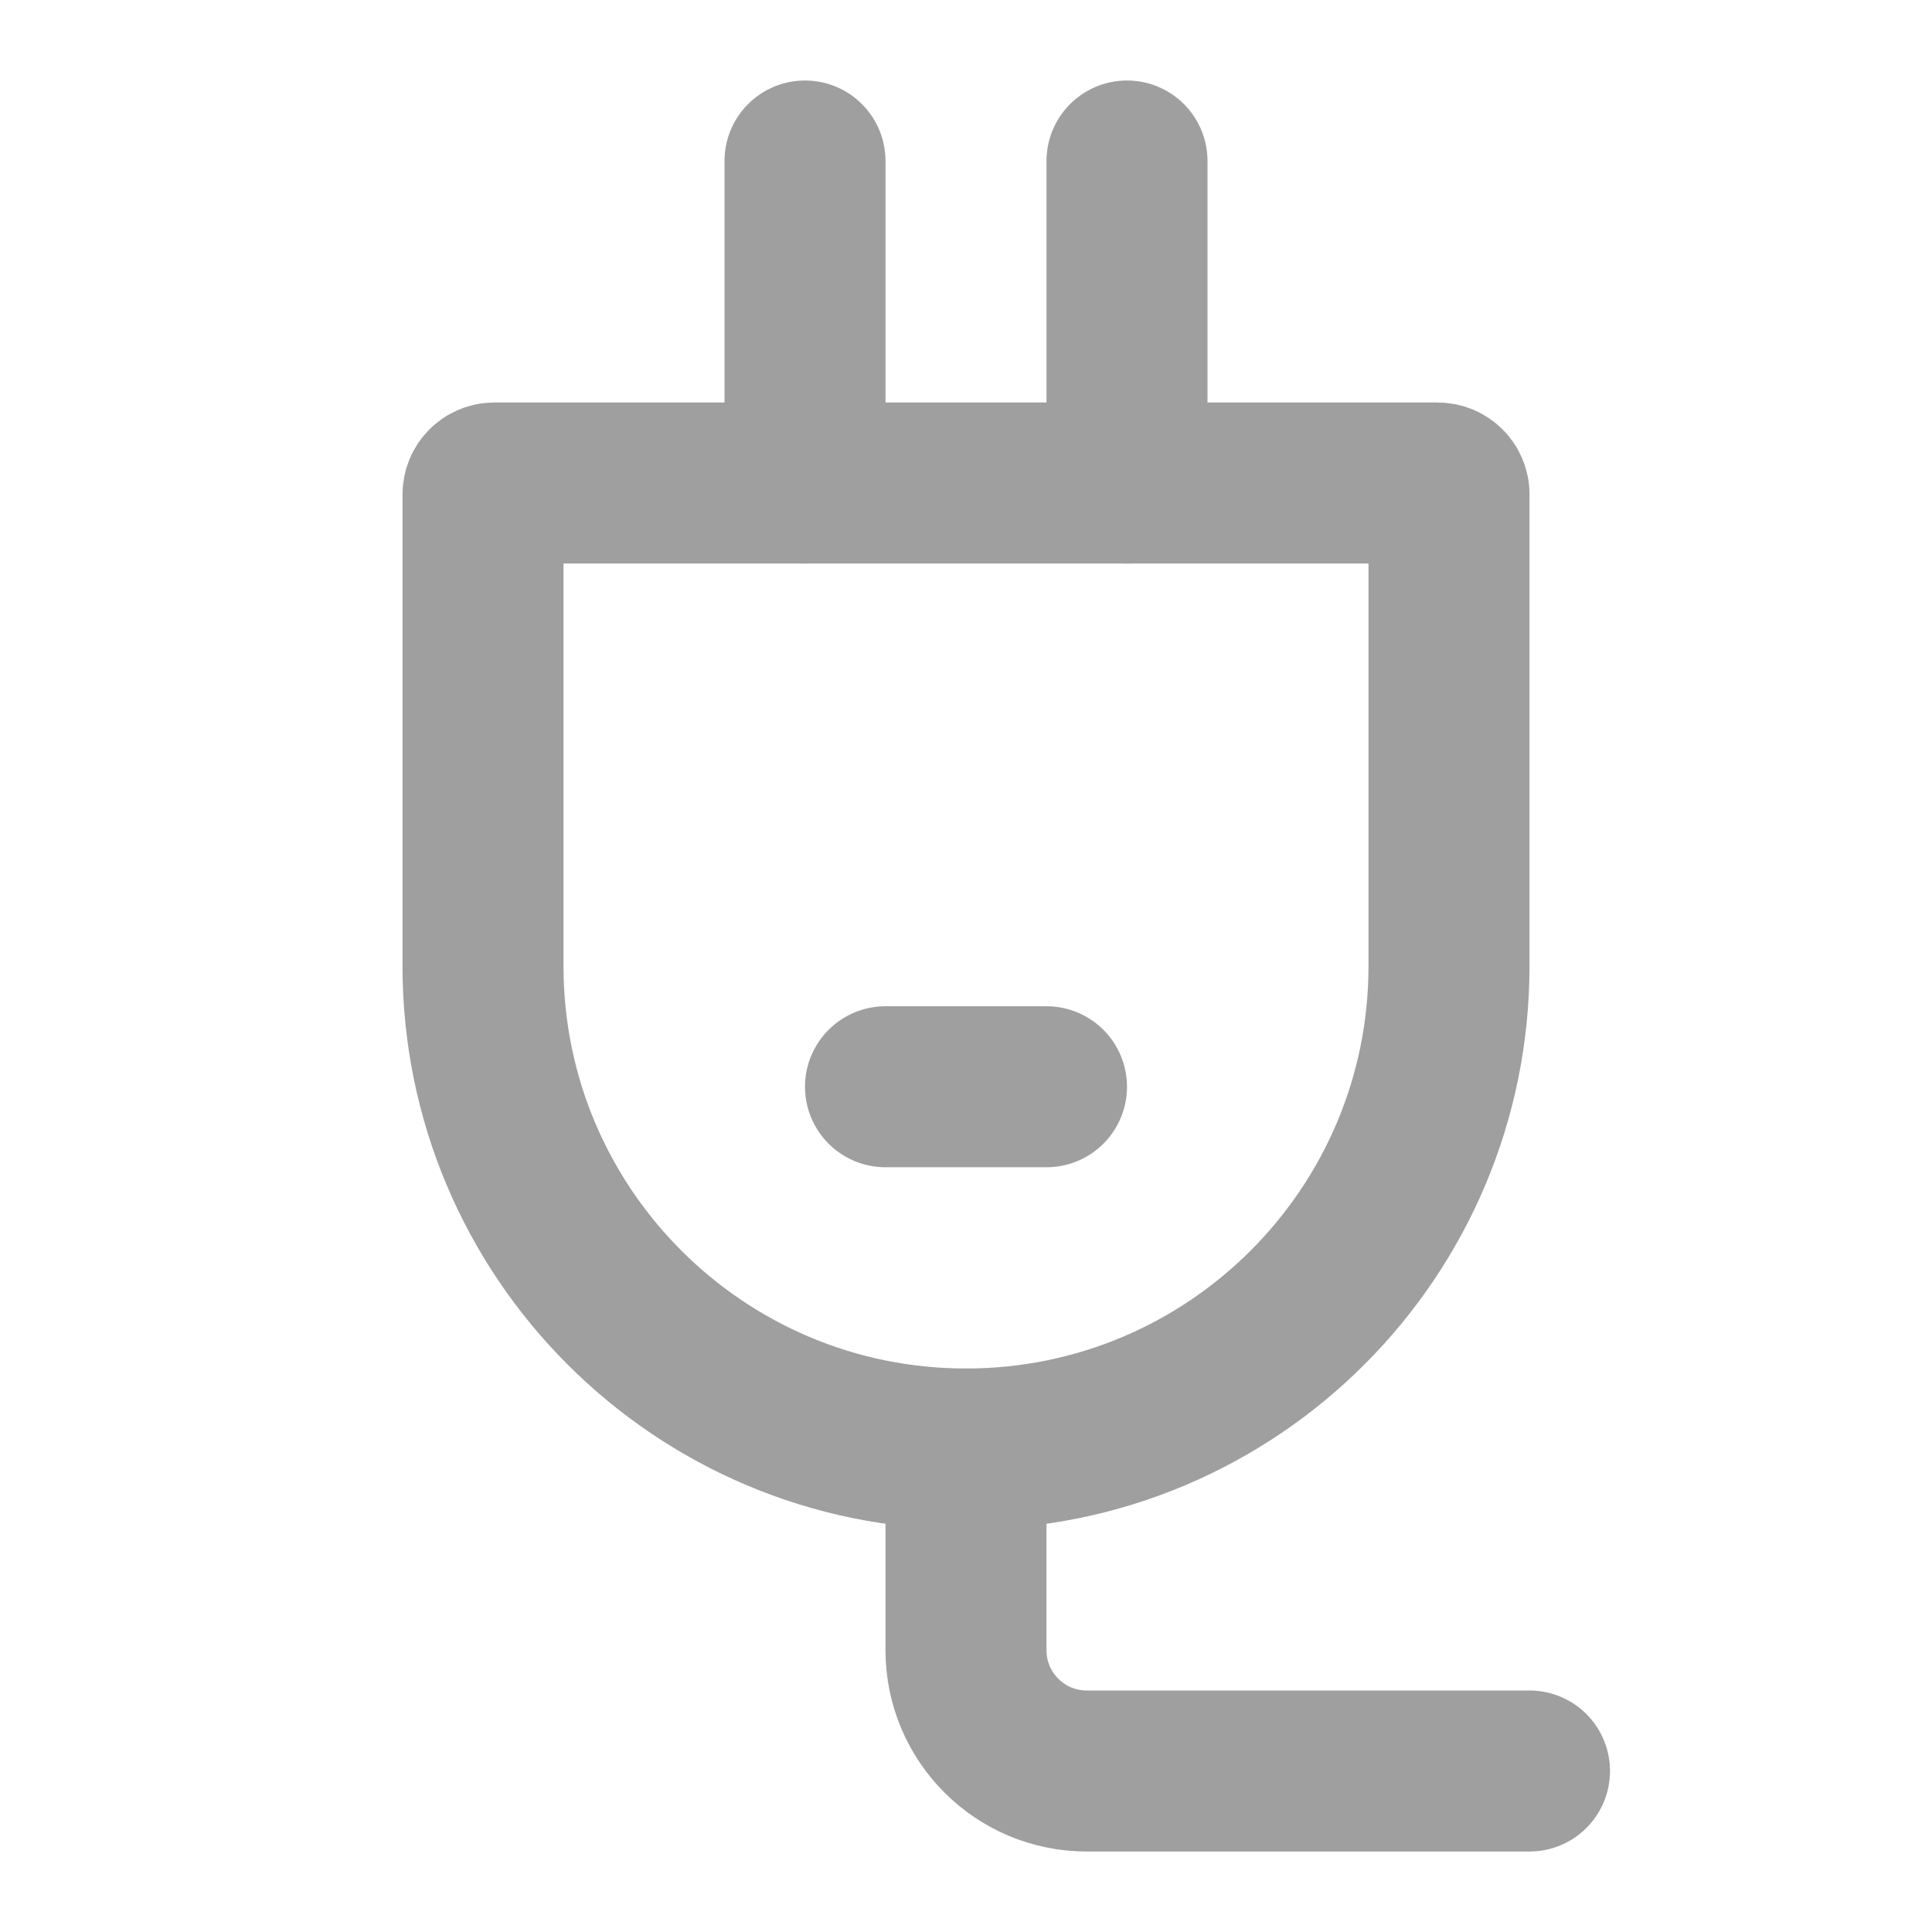
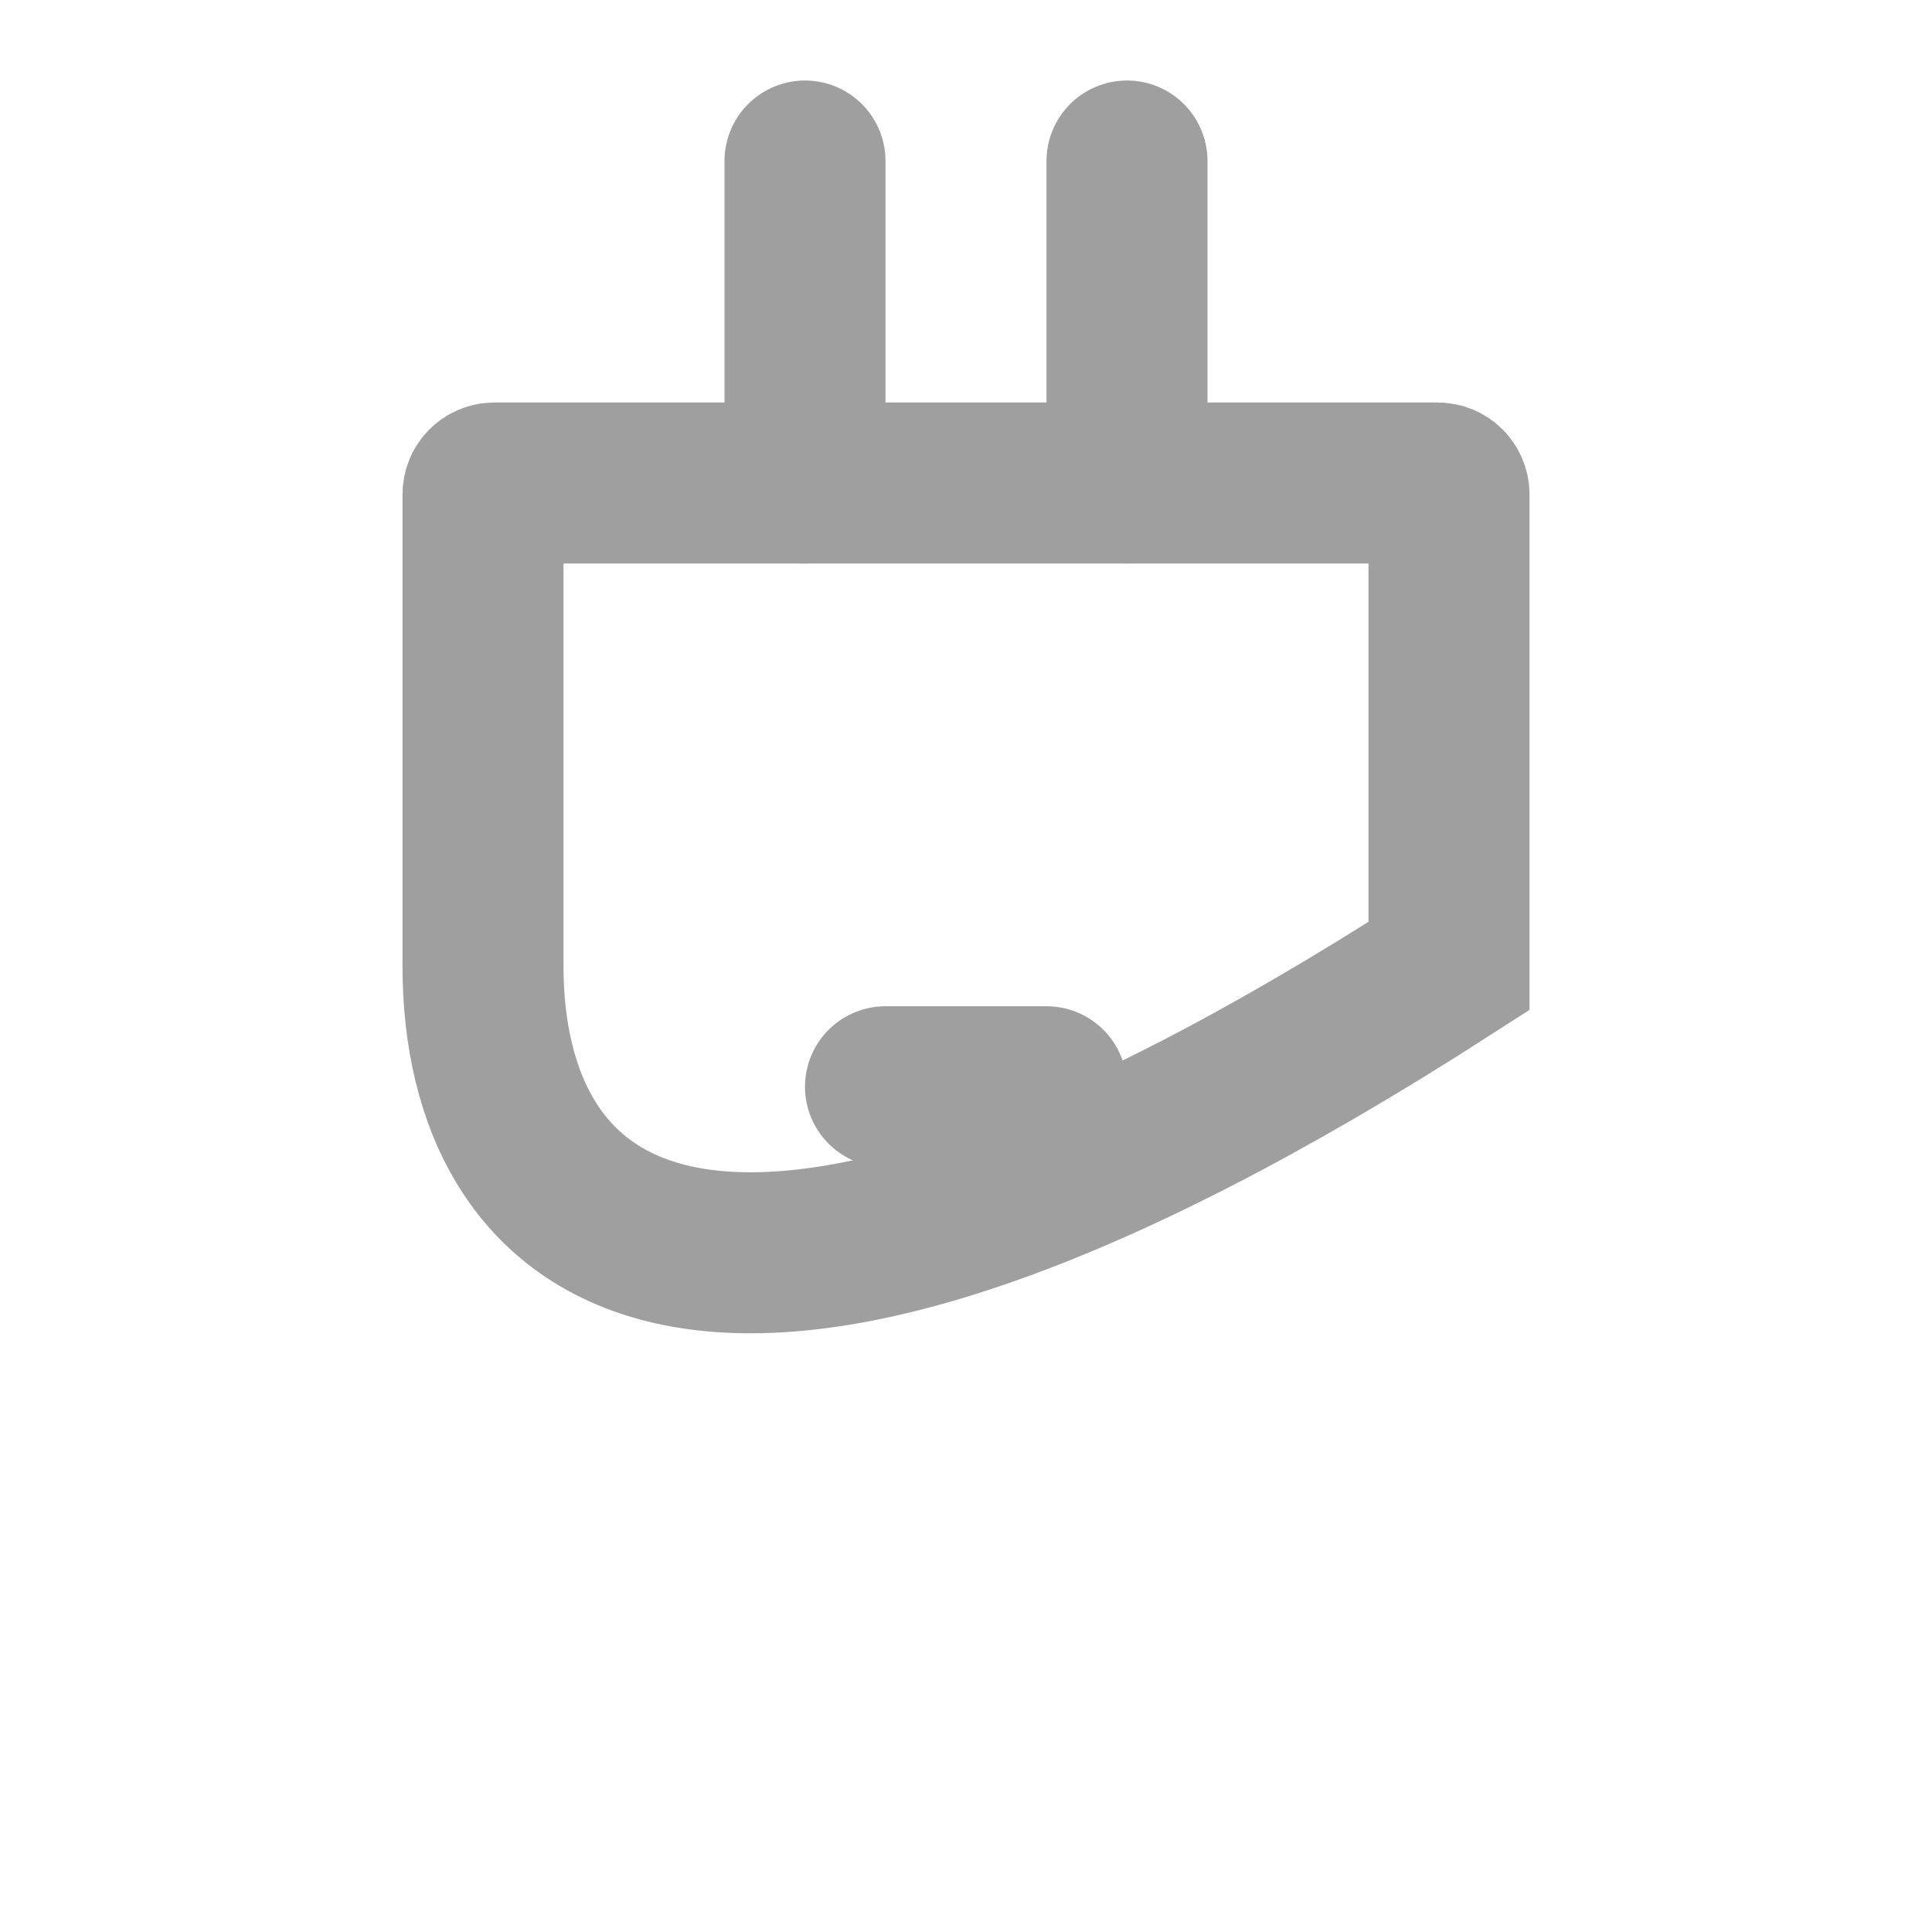
<svg xmlns="http://www.w3.org/2000/svg" width="24" height="24" viewBox="0 0 24 24" fill="none">
-   <path d="M6 6.14C6 6.063 6.063 6 6.14 6H17.86C17.937 6 18 6.063 18 6.14V12C18 15.314 15.314 18 12 18C8.686 18 6 15.314 6 12V6.14Z" stroke="#9F9F9F" stroke-width="2" />
+   <path d="M6 6.14C6 6.063 6.063 6 6.14 6H17.86C17.937 6 18 6.063 18 6.14V12C8.686 18 6 15.314 6 12V6.14Z" stroke="#9F9F9F" stroke-width="2" />
  <path d="M10 6V2" stroke="#9F9F9F" stroke-width="2" stroke-linecap="round" stroke-linejoin="round" />
  <path d="M14 6V2" stroke="#9F9F9F" stroke-width="2" stroke-linecap="round" stroke-linejoin="round" />
  <path d="M11 13.5H13" stroke="#9F9F9F" stroke-width="2" stroke-linecap="round" stroke-linejoin="round" />
-   <path d="M12 18V20.5C12 21.328 12.671 22 13.5 22H19" stroke="#9F9F9F" stroke-width="2" stroke-linecap="round" stroke-linejoin="round" />
</svg>